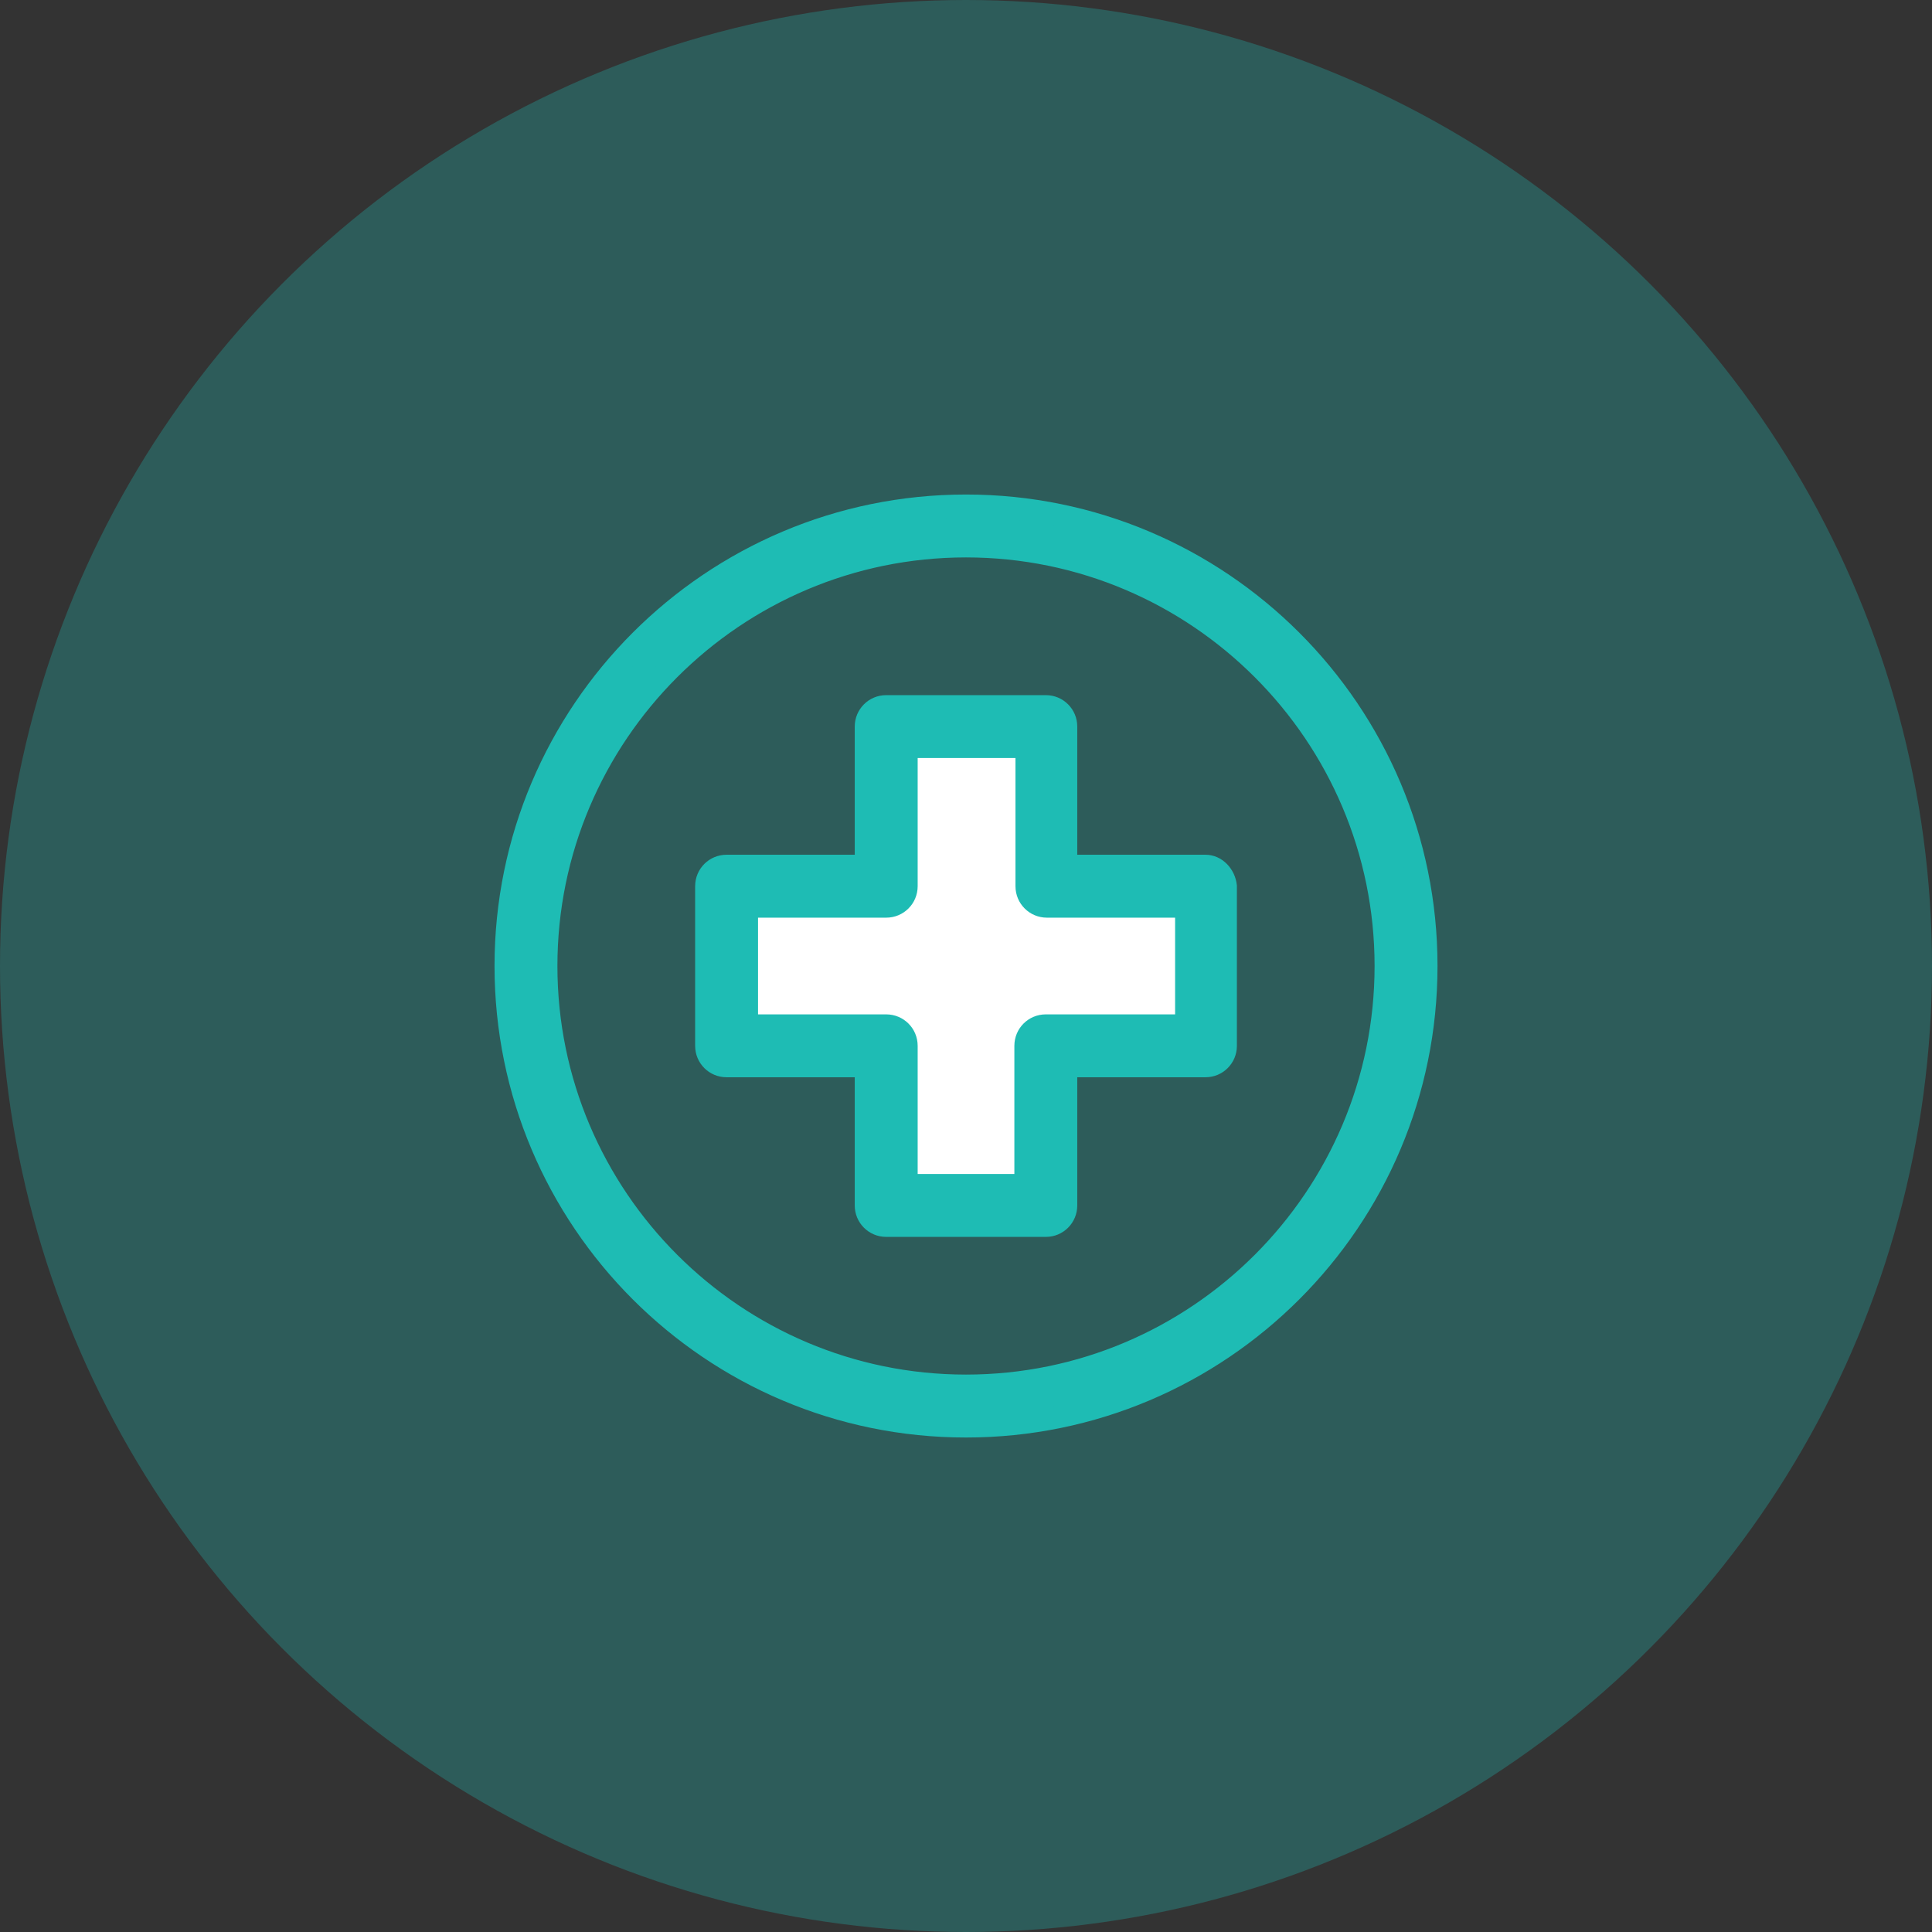
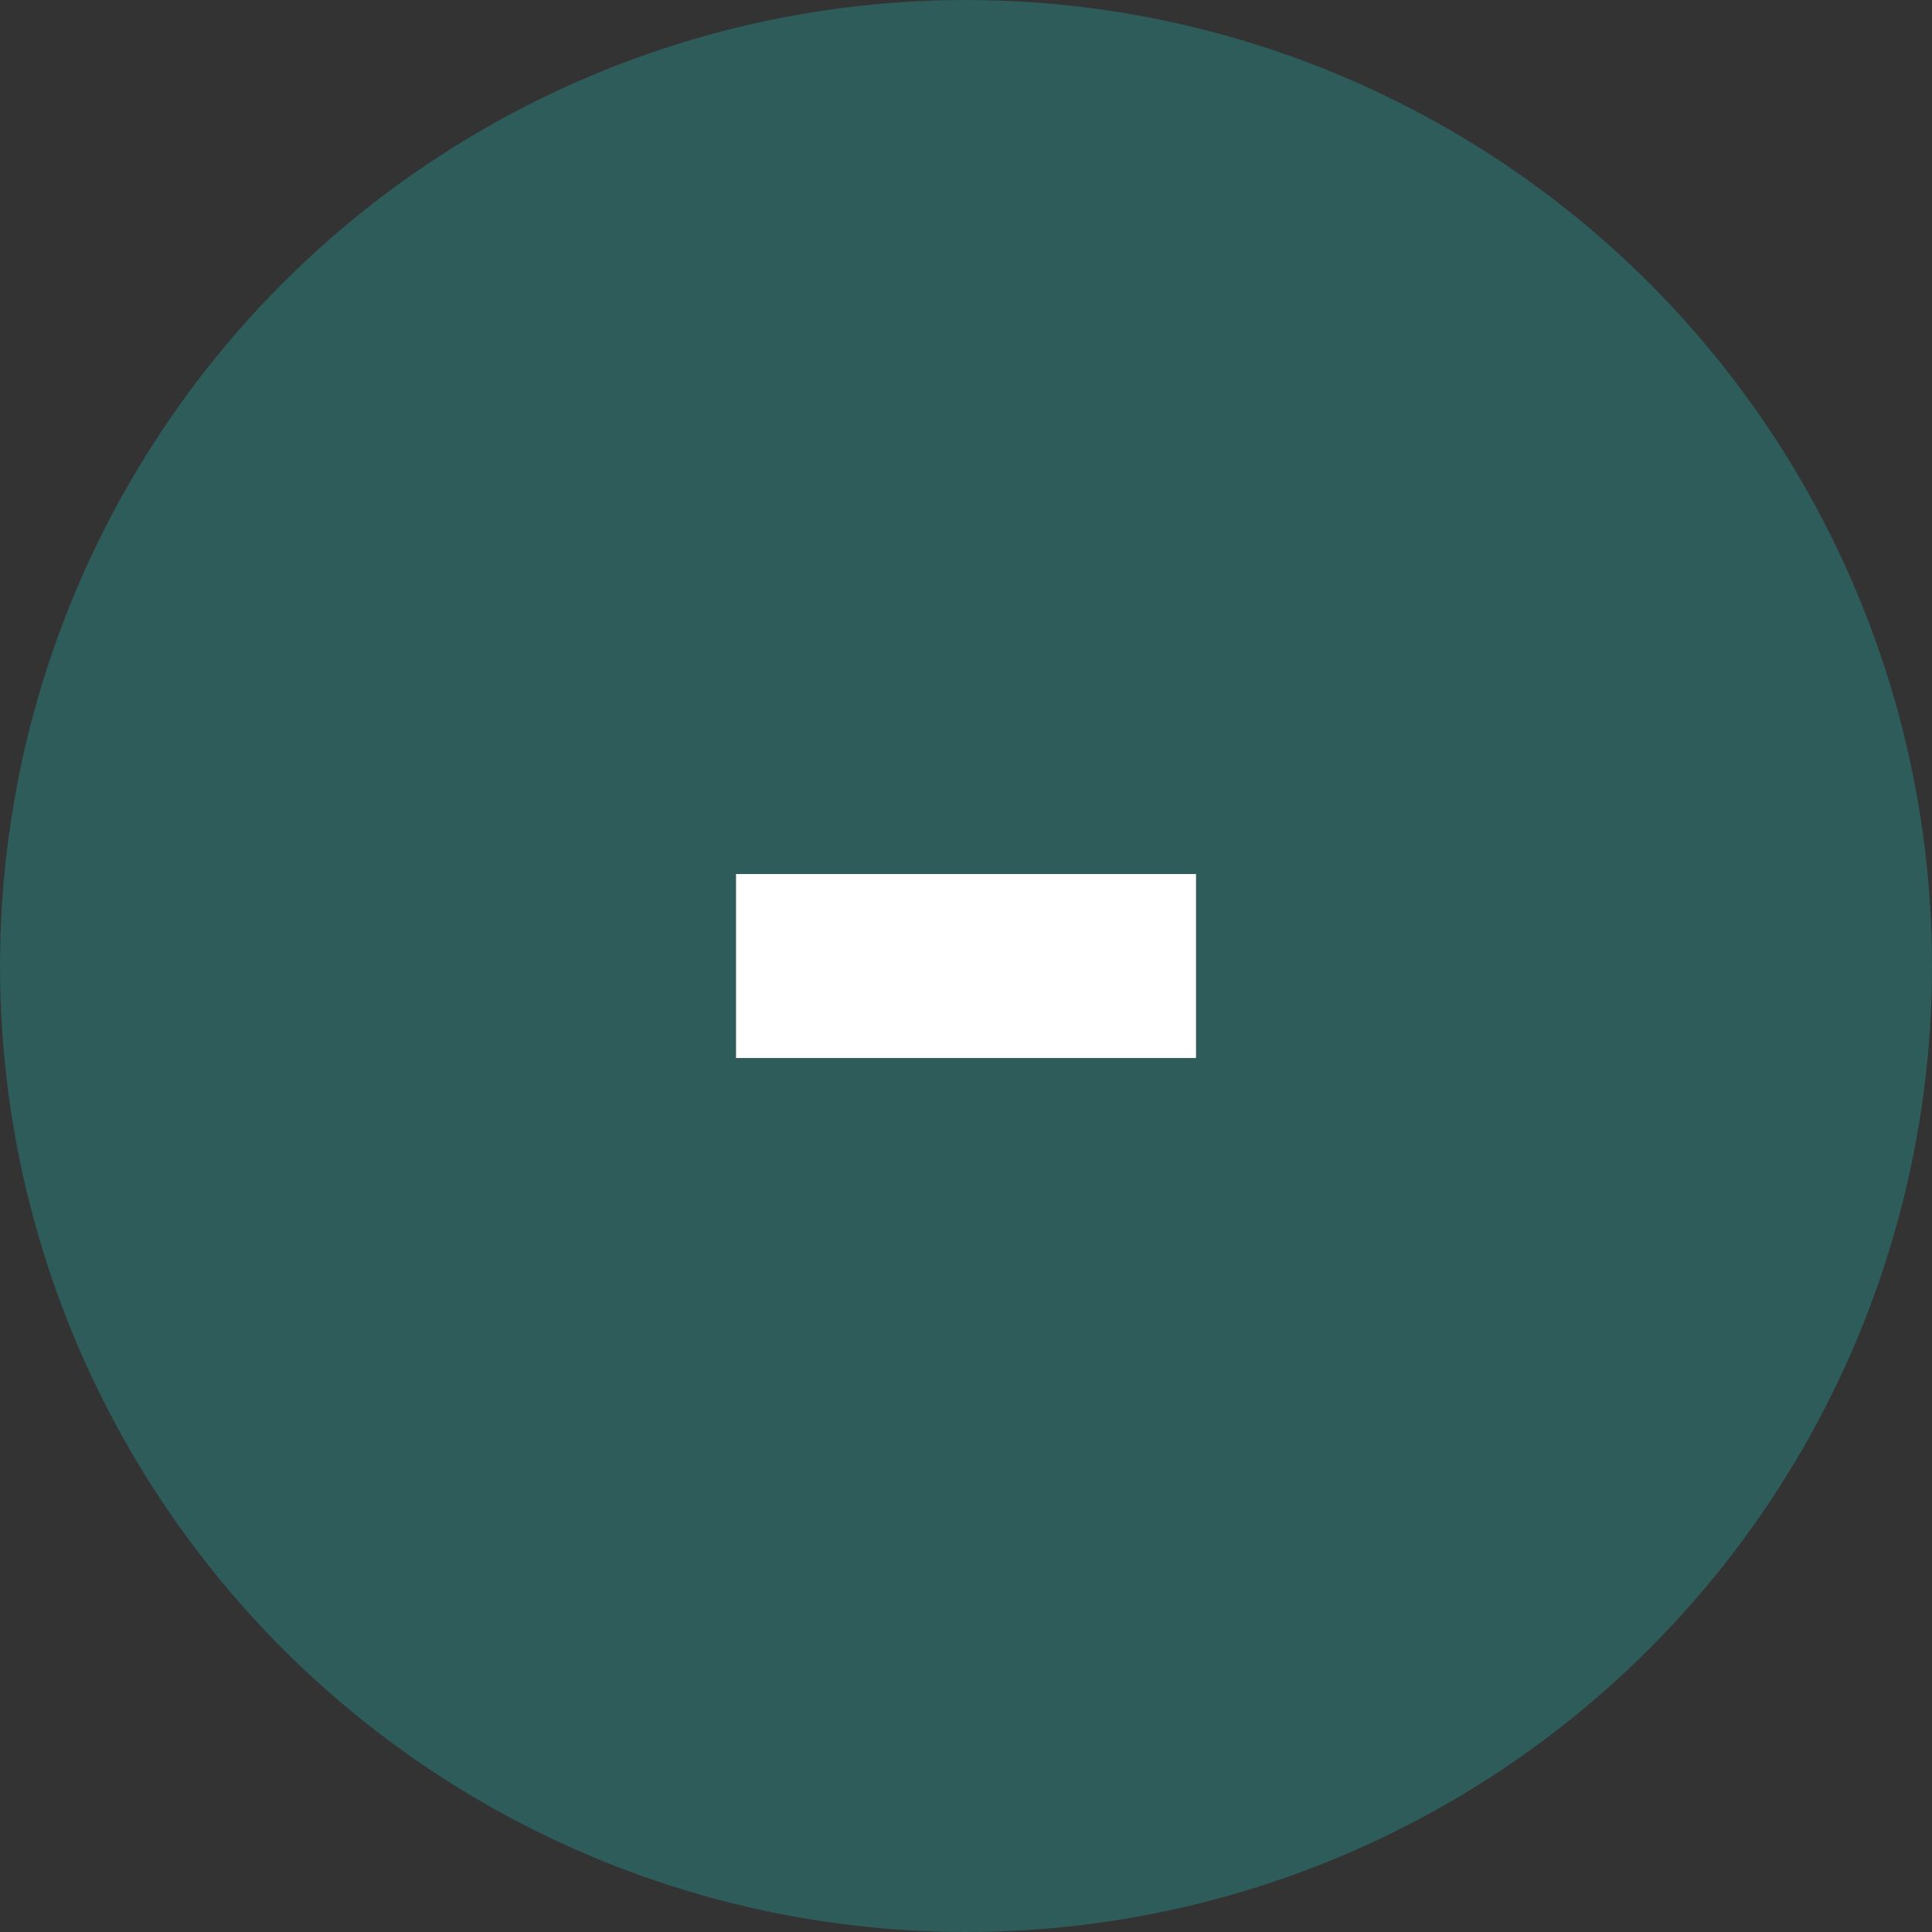
<svg xmlns="http://www.w3.org/2000/svg" width="56" height="56" viewBox="0 0 56 56" fill="none">
  <rect x="0" y="0" width="56" height="56" fill="#333333" stroke="none" />
  <circle opacity="0.3" cx="28" cy="28" r="28" fill="#1EBCB4" />
-   <path d="M28 14.667C20.643 14.667 14.667 20.643 14.667 28C14.667 35.358 20.643 41.334 28 41.334C35.358 41.334 41.334 35.358 41.334 28C41.334 20.643 35.358 14.667 28 14.667ZM28 40.177C21.285 40.177 15.824 34.715 15.824 28C15.824 21.285 21.285 15.824 28 15.824C34.715 15.824 40.177 21.285 40.177 28C40.177 34.715 34.715 40.177 28 40.177Z" fill="#1EBCB4" />
-   <path fill-rule="evenodd" clip-rule="evenodd" d="M14.334 28C14.334 20.459 20.459 14.334 28 14.334C35.542 14.334 41.667 20.459 41.667 28C41.667 35.542 35.542 41.667 28 41.667C20.459 41.667 14.334 35.542 14.334 28ZM28 15C20.827 15 15 20.827 15 28C15 35.173 20.827 41 28 41C35.173 41 41 35.173 41 28C41 20.827 35.173 15 28 15ZM28 16.157C21.469 16.157 16.157 21.469 16.157 28C16.157 34.531 21.469 39.843 28 39.843C34.531 39.843 39.843 34.531 39.843 28C39.843 21.469 34.531 16.157 28 16.157ZM15.49 28C15.49 21.101 21.101 15.49 28 15.49C34.899 15.49 40.51 21.101 40.51 28C40.51 34.899 34.899 40.51 28 40.51C21.101 40.51 15.49 34.899 15.49 28Z" fill="#1EBCB4" />
-   <rect x="25.334" y="21.334" width="5.333" height="13.333" fill="white" />
  <rect x="21.334" y="30.667" width="5.333" height="13.333" transform="rotate(-90 21.334 30.667)" fill="white" />
-   <path d="M34.94 25.109H30.892V21.061C30.892 20.739 30.635 20.482 30.314 20.482H25.687C25.366 20.482 25.109 20.739 25.109 21.061V25.109H21.061C20.739 25.109 20.482 25.366 20.482 25.687V30.314C20.482 30.635 20.739 30.892 21.061 30.892H25.109V34.94C25.109 35.261 25.366 35.519 25.687 35.519H30.314C30.635 35.519 30.892 35.261 30.892 34.94V30.892H34.94C35.261 30.892 35.519 30.635 35.519 30.314V25.687C35.486 25.366 35.229 25.109 34.94 25.109ZM34.394 29.735H34.362H30.314C29.992 29.735 29.735 29.992 29.735 30.314V34.362H26.266V30.314C26.266 29.992 26.009 29.735 25.687 29.735H21.639V26.266H25.687C26.009 26.266 26.266 26.009 26.266 25.687V21.639H29.768V25.687C29.768 26.009 30.025 26.266 30.346 26.266H34.394V29.735Z" fill="#1EBCB4" />
-   <path fill-rule="evenodd" clip-rule="evenodd" d="M24.775 21.061C24.775 20.555 25.182 20.149 25.687 20.149H30.314C30.819 20.149 31.225 20.555 31.225 21.061V24.775H34.94C35.429 24.775 35.804 25.193 35.85 25.654L35.852 25.671V30.314C35.852 30.819 35.446 31.225 34.94 31.225H31.225V34.94C31.225 35.446 30.819 35.852 30.314 35.852H25.687C25.182 35.852 24.775 35.446 24.775 34.94V31.225H21.061C20.555 31.225 20.149 30.819 20.149 30.314V25.687C20.149 25.182 20.555 24.775 21.061 24.775H24.775V21.061ZM25.687 20.816C25.55 20.816 25.442 20.923 25.442 21.061V25.442H21.061C20.923 25.442 20.816 25.55 20.816 25.687V30.314C20.816 30.451 20.923 30.559 21.061 30.559H25.442V34.94C25.442 35.077 25.55 35.185 25.687 35.185H30.314C30.451 35.185 30.559 35.077 30.559 34.94V30.559H34.94C35.077 30.559 35.185 30.451 35.185 30.314V25.706C35.161 25.534 35.027 25.442 34.94 25.442H30.559V21.061C30.559 20.923 30.451 20.816 30.314 20.816H25.687ZM25.932 21.306H30.101V25.687C30.101 25.824 30.209 25.932 30.346 25.932H34.727V30.069H30.314C30.176 30.069 30.069 30.176 30.069 30.314V34.695H25.932V30.314C25.932 30.176 25.824 30.069 25.687 30.069H21.306V25.932H25.687C25.824 25.932 25.932 25.824 25.932 25.687V21.306ZM26.599 21.972V25.687C26.599 26.192 26.192 26.599 25.687 26.599H21.972V29.402H25.687C26.192 29.402 26.599 29.808 26.599 30.314V34.028H29.402V30.314C29.402 29.808 29.808 29.402 30.314 29.402H34.061V26.599H30.346C29.84 26.599 29.434 26.192 29.434 25.687V21.972H26.599Z" fill="#1EBCB4" />
</svg>